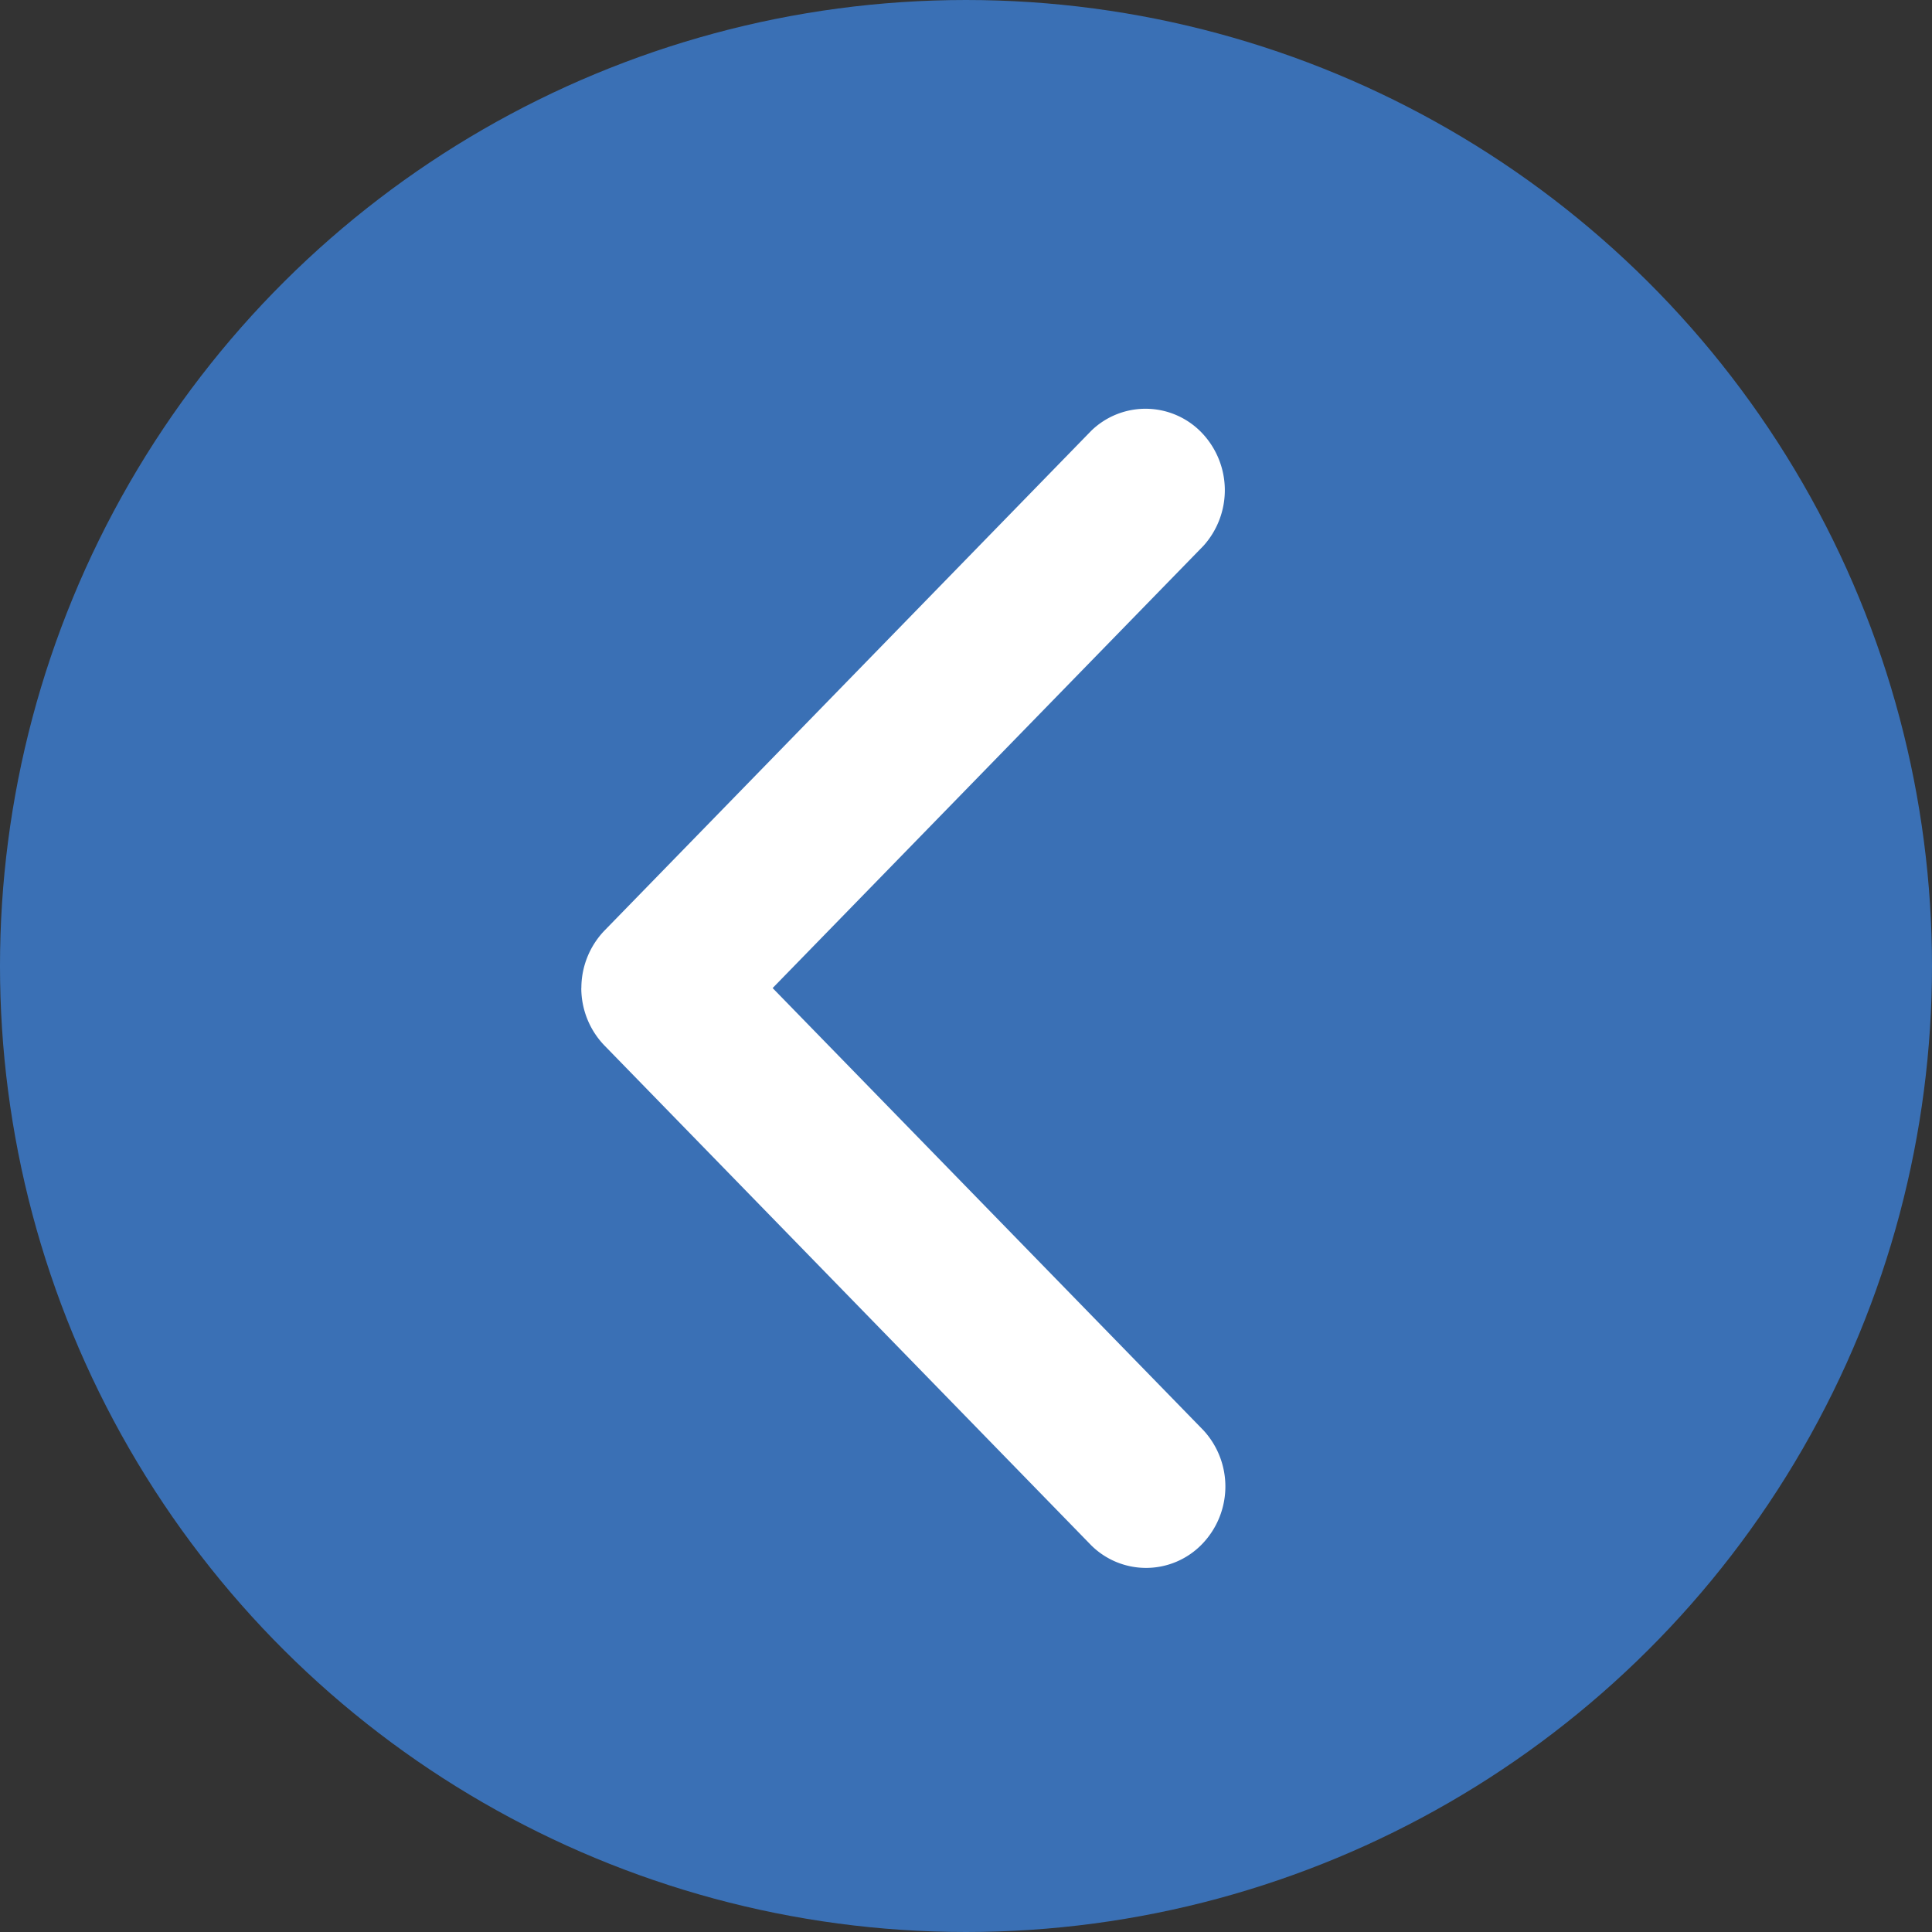
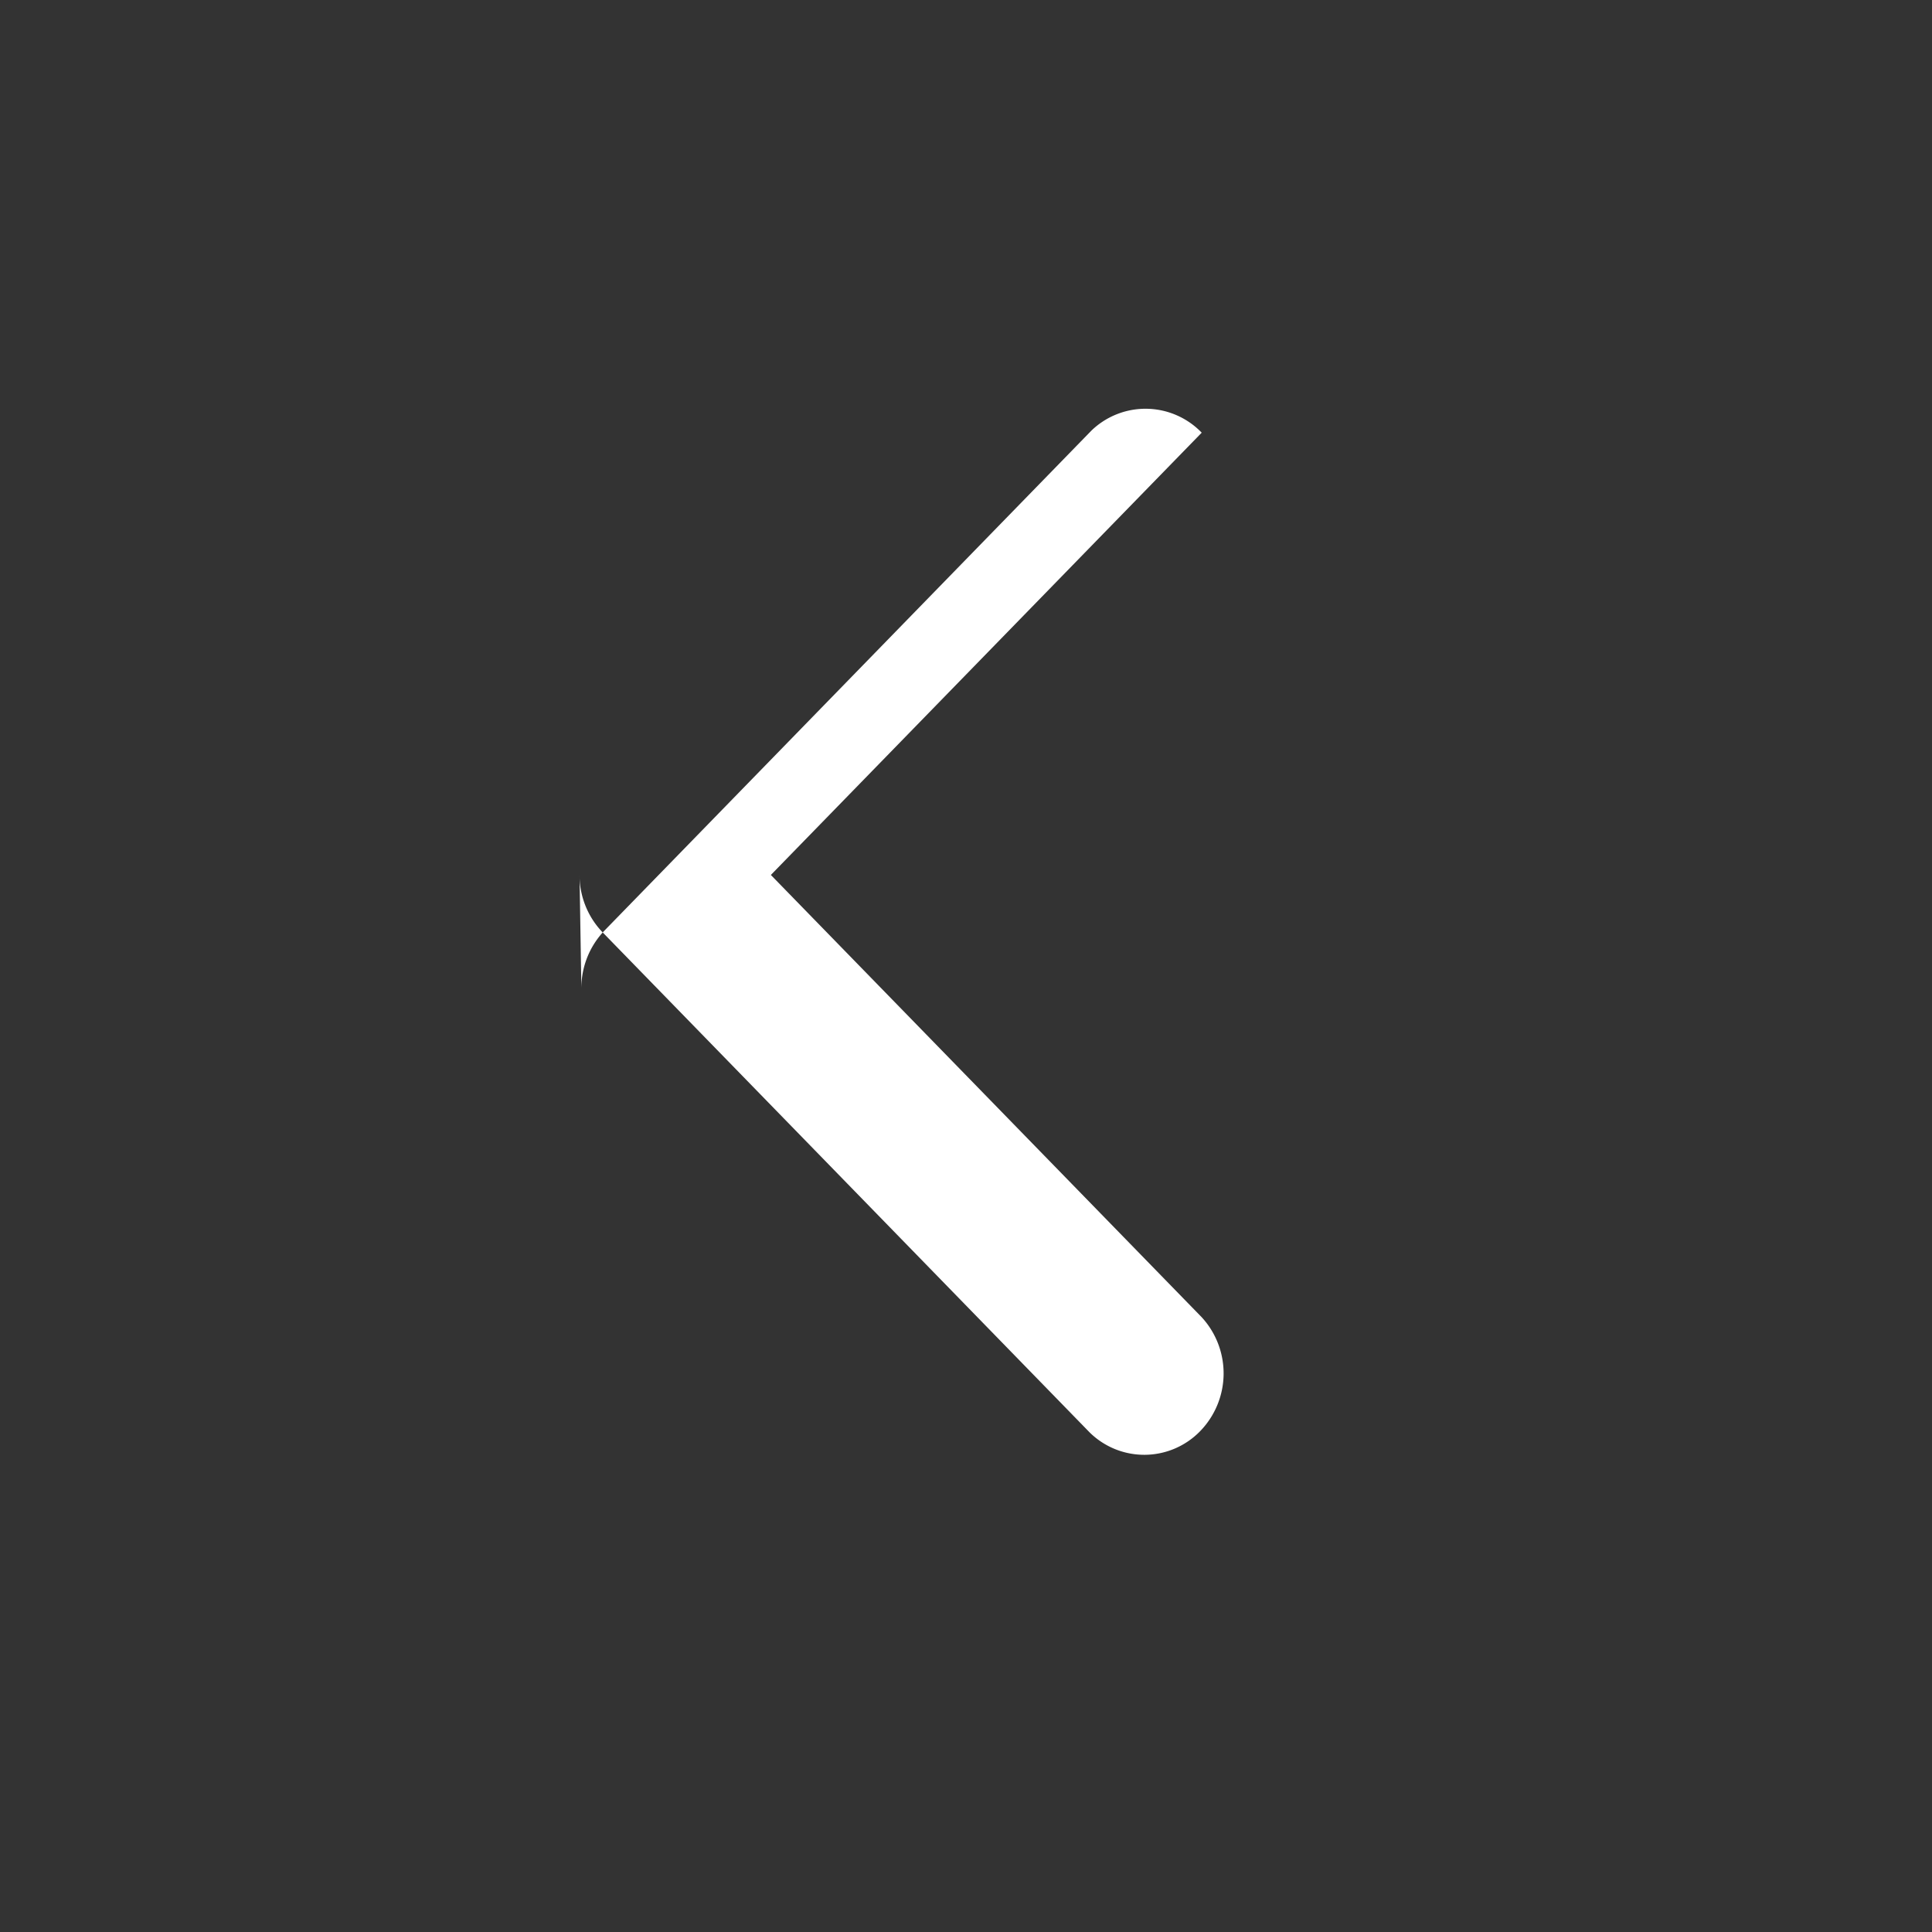
<svg xmlns="http://www.w3.org/2000/svg" width="24" height="24" viewBox="0 0 24 24">
  <rect x="0" y="0" width="24" height="24" fill="#333333" stroke="none" />
  <g transform="rotate(90 12 12)" fill="none" fill-rule="evenodd">
-     <circle fill="#3A70B5" cx="12" cy="12" r="12" />
-     <path d="M12.274 16.778a1.03 1.03 0 0 1-.715-.288l-6.21-6.048a.968.968 0 0 1 .026-1.37A1.032 1.032 0 0 1 6.78 9.05l5.494 5.352 5.494-5.352a1.03 1.03 0 0 1 1.413.017.967.967 0 0 1 .017 1.376l-6.21 6.048c-.19.184-.447.288-.715.288z" fill="#FFF" fill-rule="nonzero" />
+     <path d="M12.274 16.778a1.03 1.03 0 0 1-.715-.288l-6.21-6.048a.968.968 0 0 1 .026-1.37l5.494 5.352 5.494-5.352a1.03 1.03 0 0 1 1.413.017.967.967 0 0 1 .017 1.376l-6.21 6.048c-.19.184-.447.288-.715.288z" fill="#FFF" fill-rule="nonzero" />
  </g>
</svg>